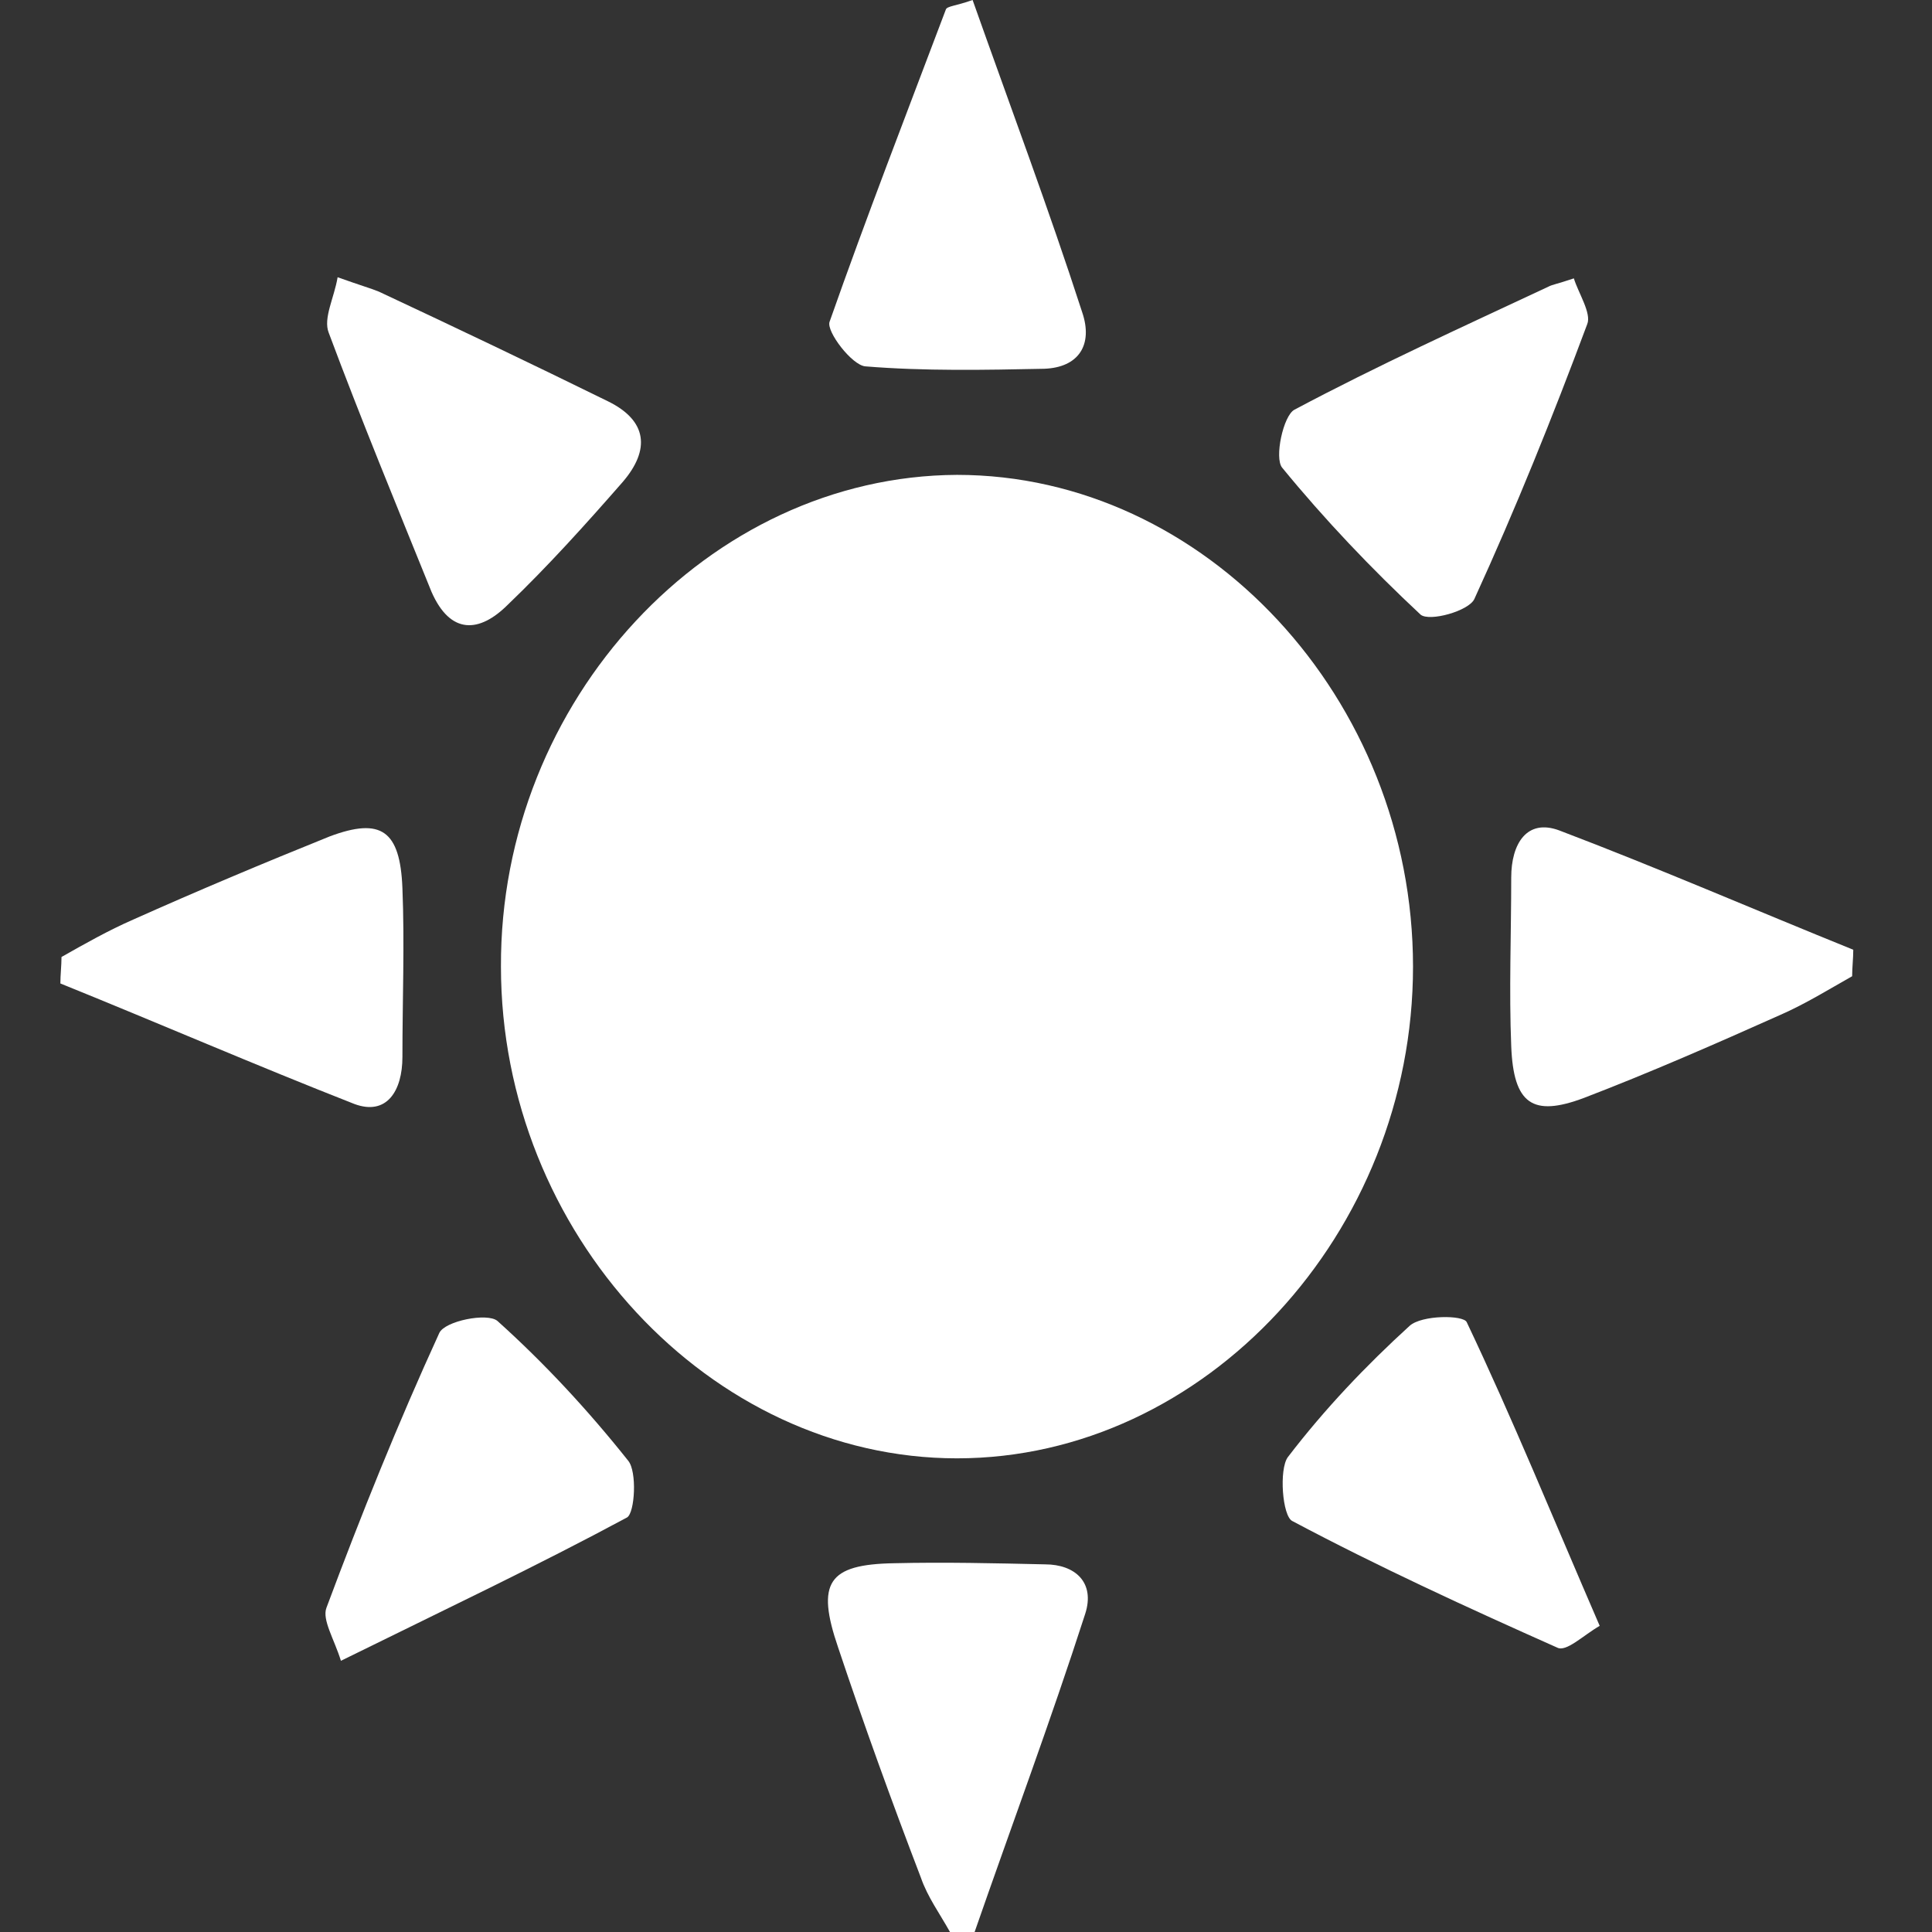
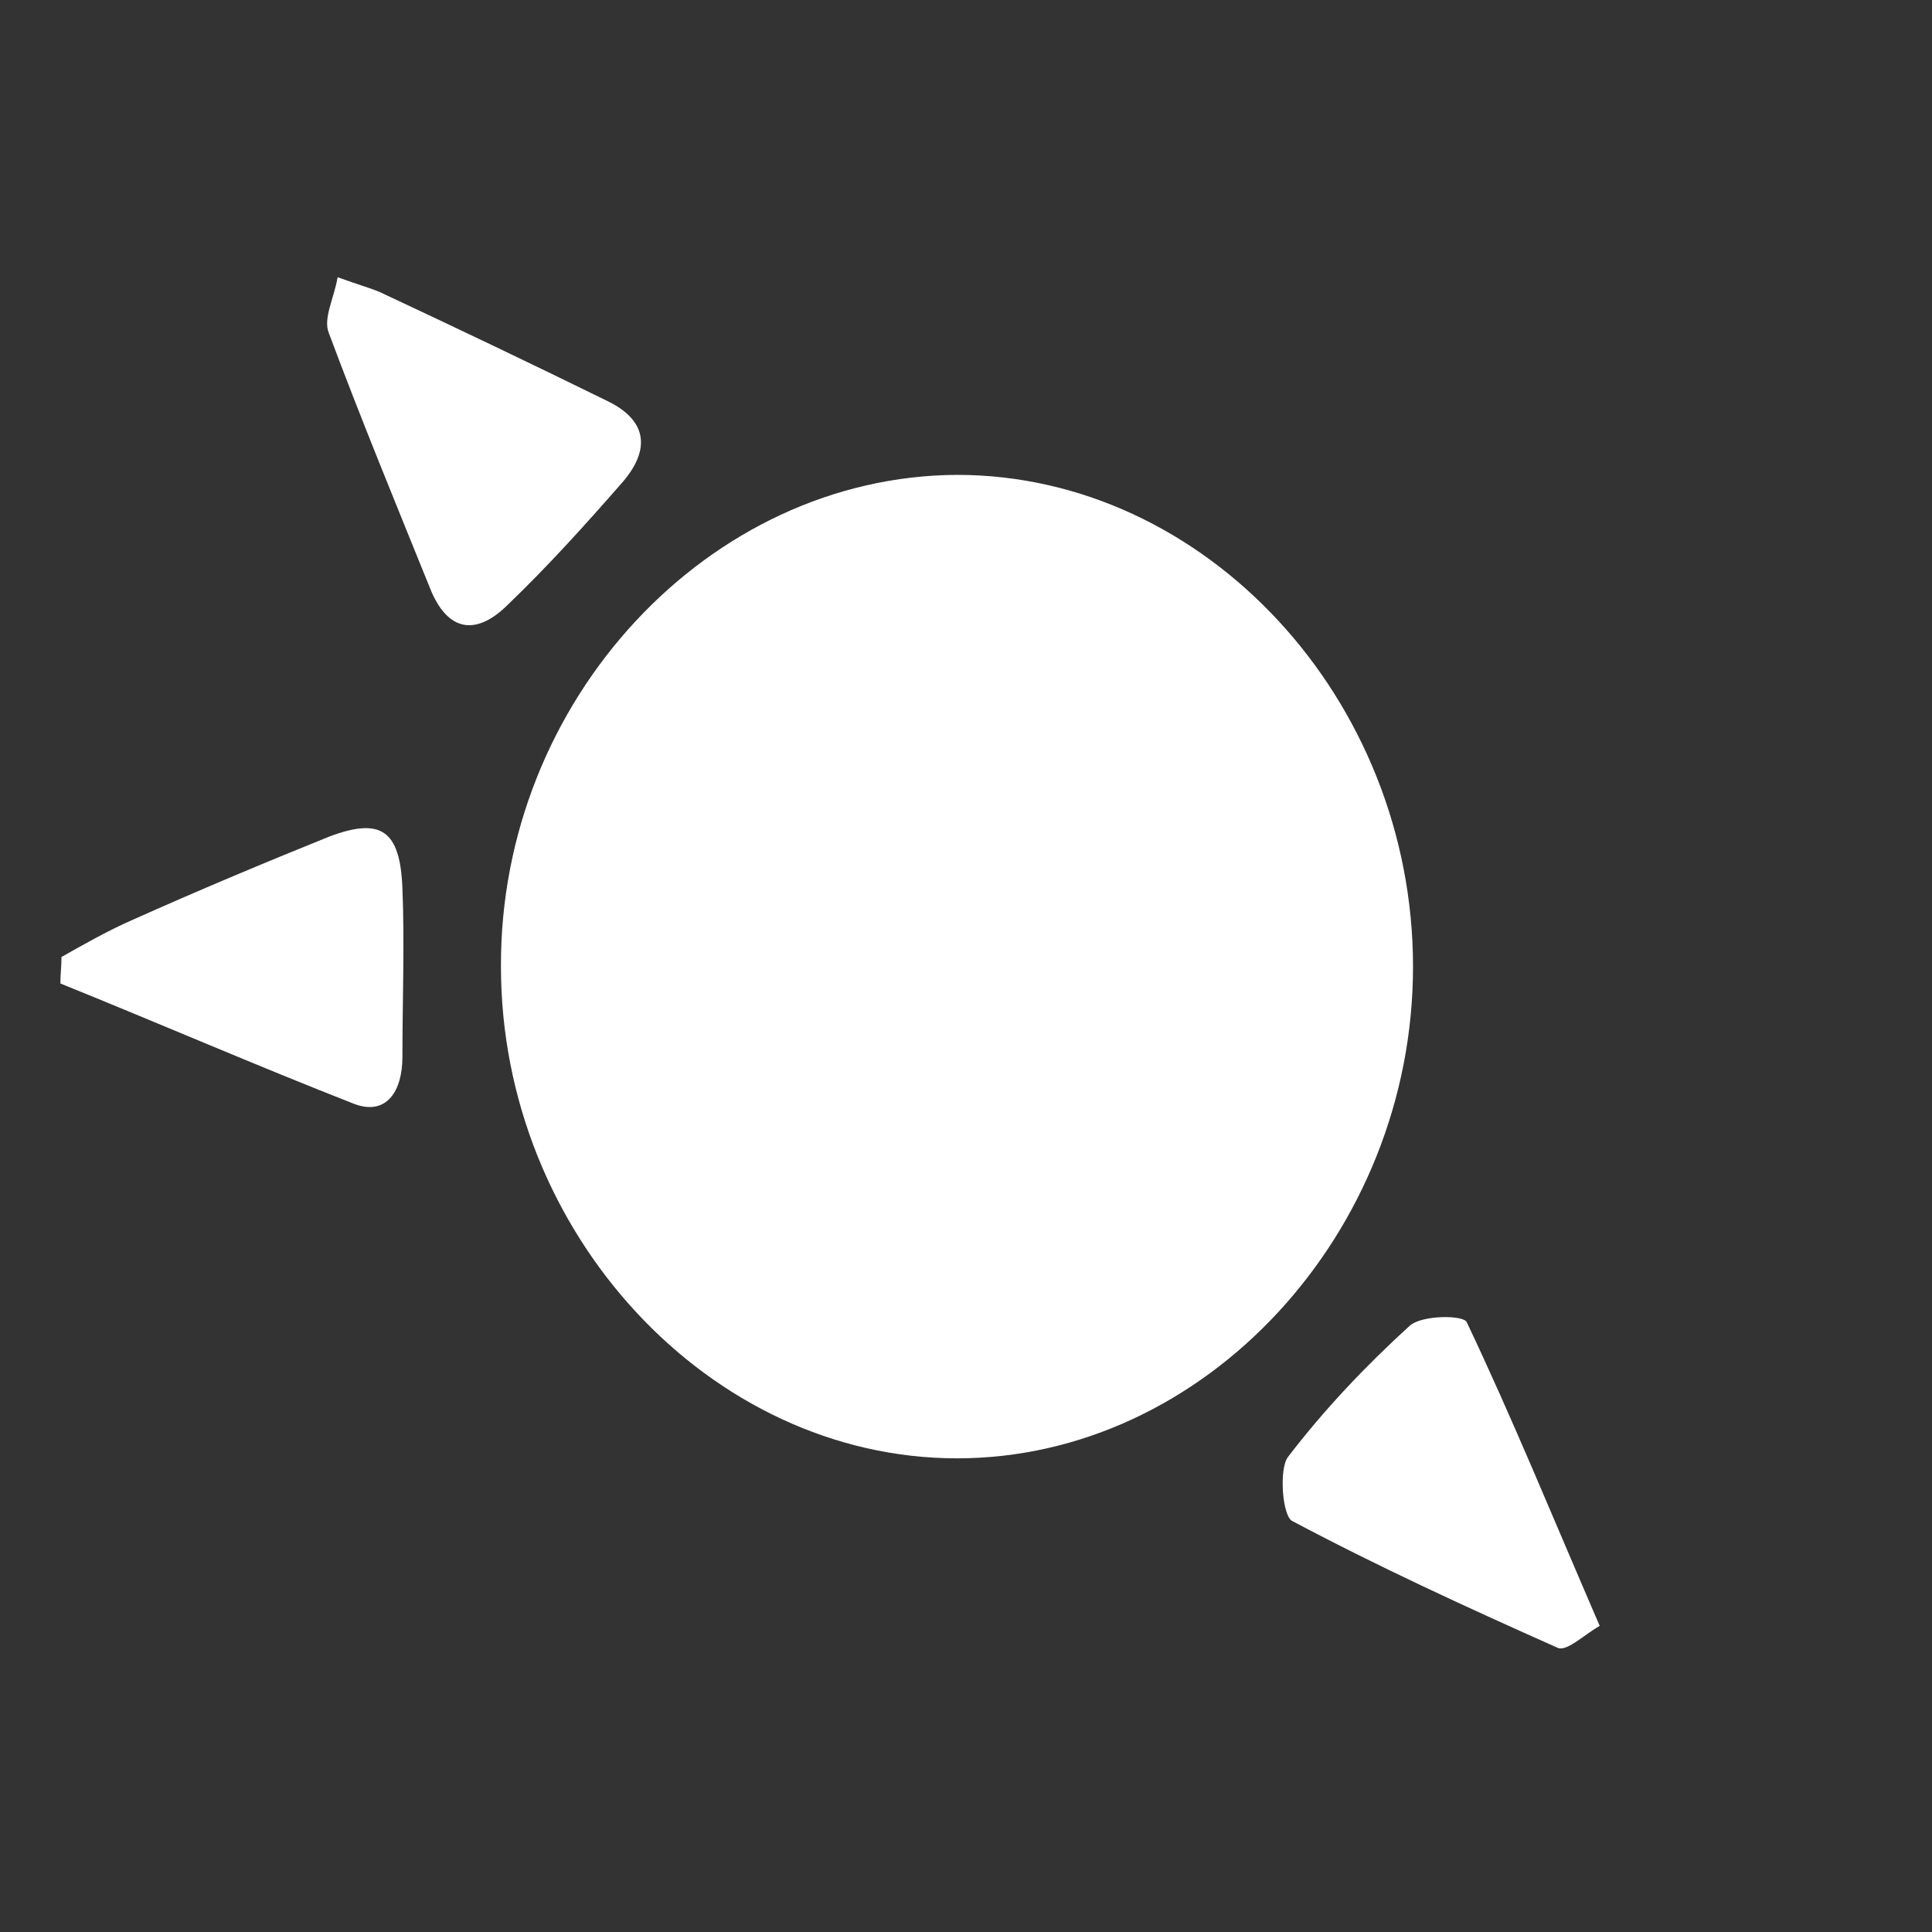
<svg xmlns="http://www.w3.org/2000/svg" width="24" height="24" viewBox="0 0 24 24" fill="none">
  <rect x="0" y="0" width="24" height="24" fill="#333333" stroke="none" />
  <path d="M11.888 5.899C14.97 5.899 17.553 8.684 17.553 12.008C17.553 15.316 14.97 18.116 11.888 18.116C8.819 18.116 6.223 15.316 6.223 12.008C6.209 8.699 8.805 5.914 11.888 5.899Z" fill="white" />
  <path d="M4.194 3.444C4.485 3.548 4.596 3.578 4.707 3.623C5.666 4.072 6.61 4.522 7.554 4.986C8.04 5.225 8.082 5.585 7.734 5.989C7.276 6.513 6.804 7.037 6.304 7.516C5.957 7.86 5.596 7.89 5.36 7.351C4.93 6.288 4.485 5.21 4.083 4.132C4.013 3.953 4.152 3.698 4.194 3.444Z" fill="white" />
-   <path d="M19.551 3.458C19.606 3.638 19.773 3.893 19.717 4.027C19.287 5.18 18.829 6.318 18.315 7.441C18.245 7.591 17.759 7.725 17.648 7.636C17.038 7.067 16.454 6.453 15.927 5.809C15.829 5.689 15.941 5.165 16.079 5.09C17.121 4.536 18.176 4.057 19.231 3.563C19.287 3.533 19.329 3.533 19.551 3.458Z" fill="white" />
-   <path d="M4.235 20.631C4.152 20.362 3.999 20.122 4.055 19.973C4.485 18.82 4.943 17.682 5.457 16.559C5.526 16.409 6.054 16.304 6.179 16.409C6.762 16.933 7.304 17.517 7.804 18.146C7.915 18.281 7.887 18.79 7.79 18.85C6.679 19.448 5.54 19.988 4.235 20.631Z" fill="white" />
  <path d="M19.872 20.197C19.664 20.317 19.456 20.526 19.344 20.467C18.234 19.973 17.123 19.463 16.054 18.895C15.929 18.835 15.887 18.251 15.998 18.101C16.456 17.502 16.97 16.963 17.512 16.469C17.664 16.334 18.178 16.334 18.22 16.424C18.789 17.622 19.289 18.85 19.872 20.197Z" fill="white" />
-   <path d="M12.082 0C12.554 1.333 13.026 2.59 13.443 3.878C13.581 4.282 13.401 4.566 12.97 4.581C12.235 4.596 11.485 4.611 10.749 4.551C10.582 4.536 10.263 4.117 10.305 3.998C10.763 2.695 11.263 1.407 11.749 0.12C11.762 0.075 11.873 0.075 12.082 0Z" fill="white" />
  <path d="M0.764 11.888C1.055 11.723 1.347 11.558 1.653 11.424C2.458 11.064 3.277 10.72 4.096 10.39C4.735 10.151 4.971 10.316 4.999 11.034C5.027 11.723 4.999 12.427 4.999 13.13C4.999 13.55 4.805 13.864 4.402 13.714C3.18 13.235 1.972 12.711 0.75 12.217C0.75 12.112 0.764 11.992 0.764 11.888Z" fill="white" />
-   <path d="M23.008 12.127C22.716 12.292 22.425 12.472 22.119 12.606C21.314 12.966 20.495 13.325 19.676 13.639C19.037 13.879 18.801 13.714 18.773 12.996C18.745 12.307 18.773 11.603 18.773 10.9C18.773 10.48 18.968 10.166 19.37 10.316C20.592 10.78 21.8 11.304 23.022 11.798C23.022 11.903 23.008 12.023 23.008 12.127Z" fill="white" />
-   <path d="M11.801 24C11.676 23.775 11.523 23.566 11.44 23.326C11.079 22.383 10.732 21.425 10.412 20.467C10.135 19.658 10.287 19.433 11.107 19.419C11.732 19.404 12.357 19.419 12.981 19.433C13.356 19.433 13.606 19.658 13.481 20.047C13.051 21.38 12.565 22.682 12.107 24C11.995 24 11.898 24 11.801 24Z" fill="white" />
</svg>